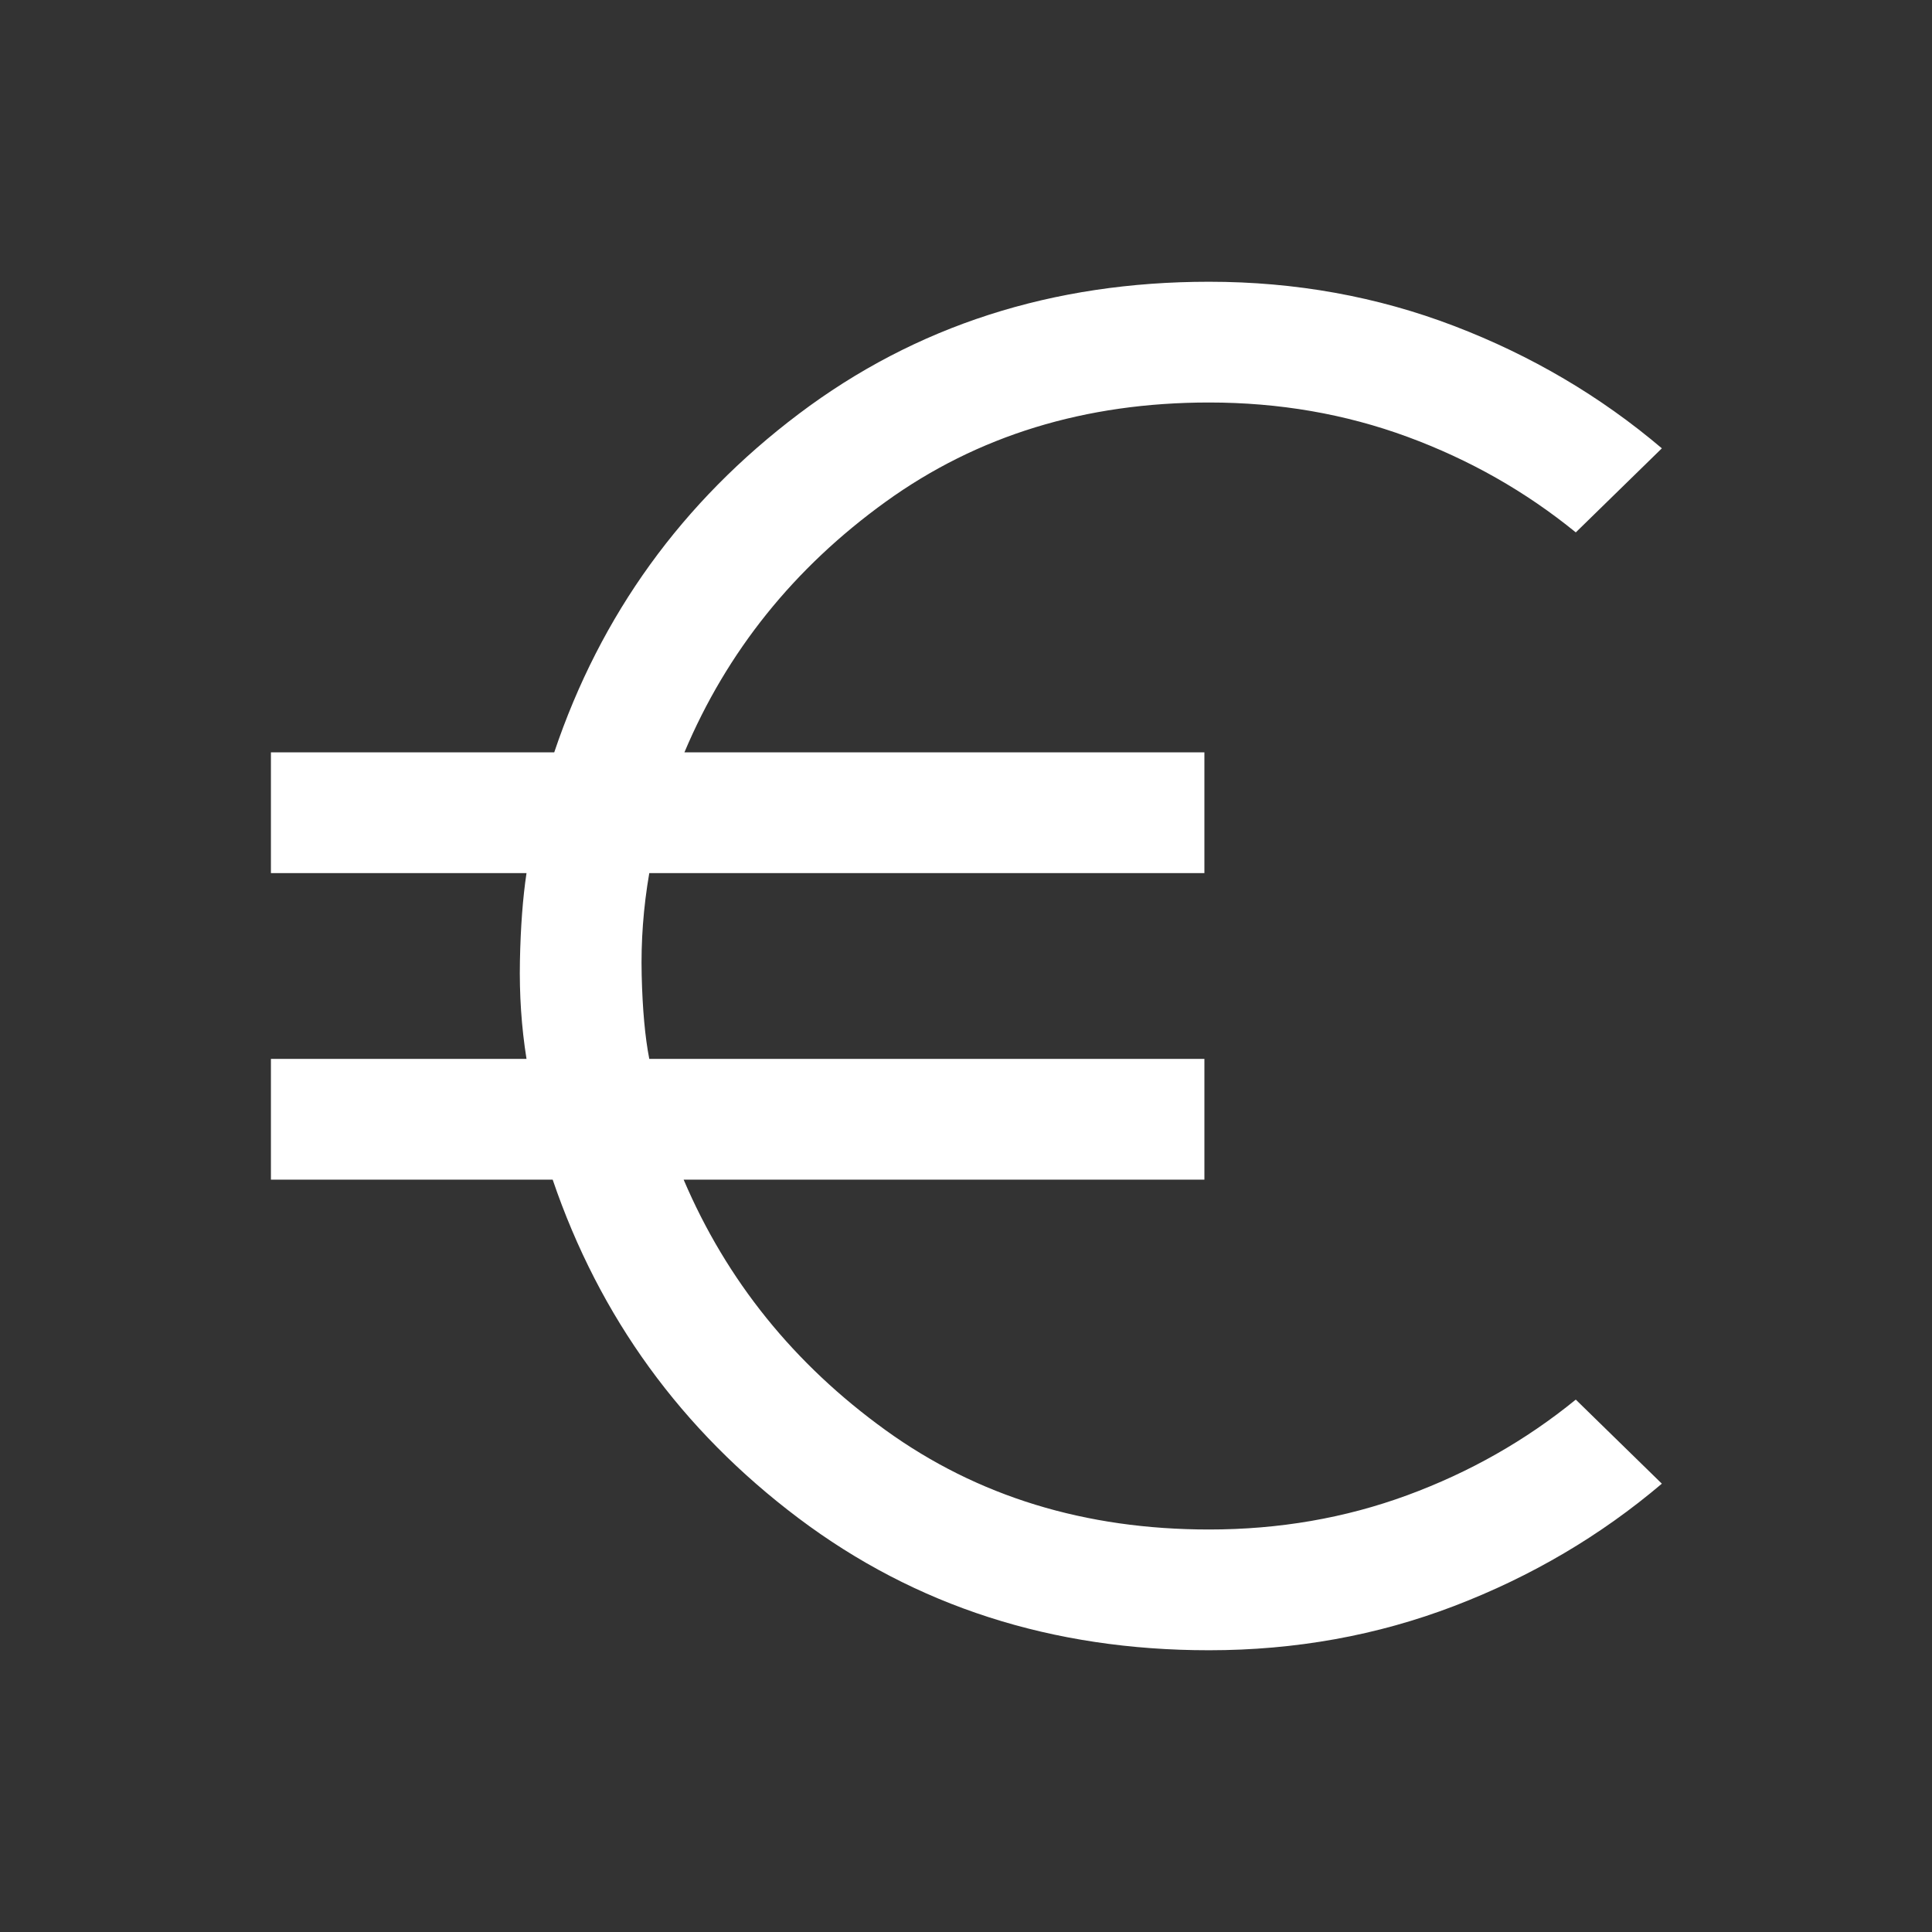
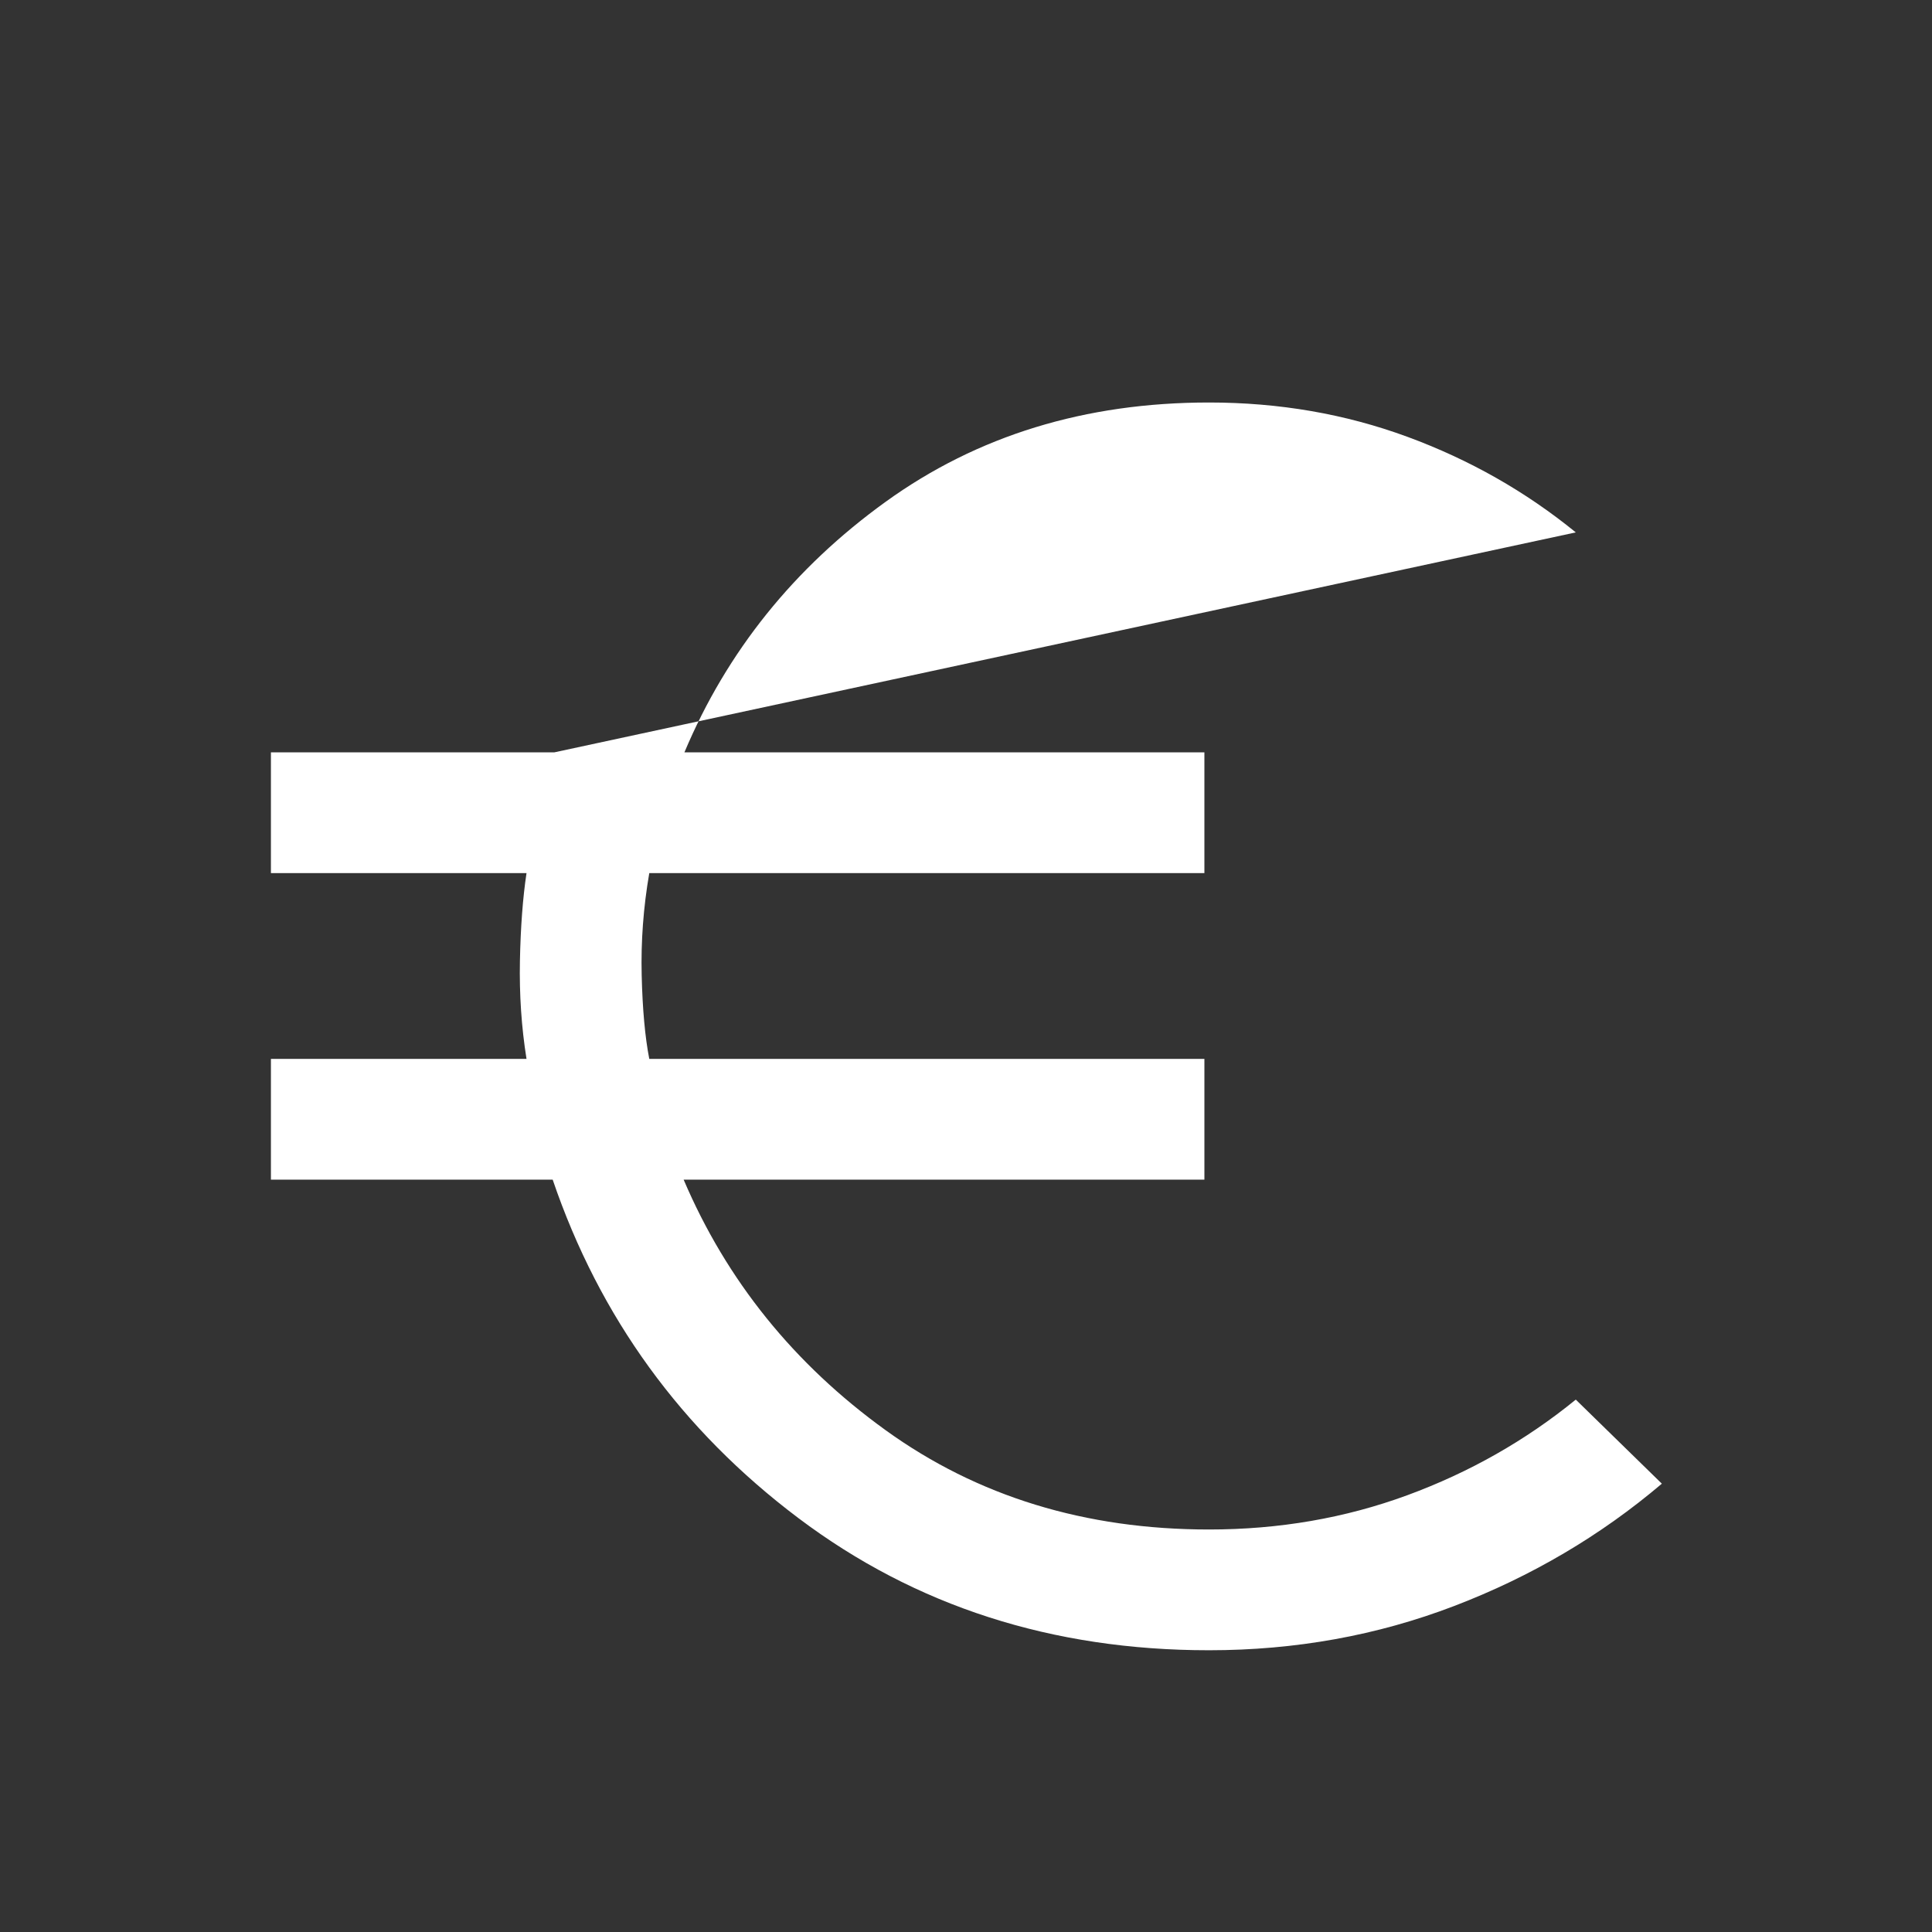
<svg xmlns="http://www.w3.org/2000/svg" height="24px" viewBox="0 -960 960 960" width="24px" fill="#FFFFFF">
  <rect x="0" y="-960" width="960" height="960" fill="#333333" stroke="none" />
-   <path d="M600.77-140q-116.85 0-204.04-65.66-87.19-65.65-122.11-168.19h-140v-60h127q-3.77-23.61-3.27-48.73.5-25.11 3.27-43.57h-127v-60h140.77q34.53-102.54 121.53-168.19 87-65.66 203.85-65.66 64.38 0 121.84 22 57.47 22 103.16 60.77L783-695.46q-37.38-30.46-83.69-47.5Q653-760 600.77-760q-92.31 0-160.66 49.31-68.34 49.31-100.03 124.54h258.38v60H322.62q-4.39 25.46-3.77 50.77.61 25.3 3.77 41.53h275.84v60H339.69q32.08 75.23 100.42 124.54Q508.46-200 600.77-200q52.23 0 98.54-17.04 46.31-17.04 83.69-47.5l42.77 41.77Q780.08-184 722.61-162q-57.46 22-121.84 22Z" />
+   <path d="M600.77-140q-116.85 0-204.04-65.66-87.19-65.65-122.11-168.19h-140v-60h127q-3.77-23.61-3.27-48.73.5-25.11 3.27-43.57h-127v-60h140.77L783-695.46q-37.38-30.46-83.69-47.5Q653-760 600.77-760q-92.31 0-160.66 49.31-68.34 49.31-100.03 124.54h258.38v60H322.62q-4.39 25.46-3.77 50.77.61 25.3 3.77 41.53h275.84v60H339.69q32.08 75.23 100.42 124.54Q508.46-200 600.77-200q52.23 0 98.54-17.04 46.31-17.04 83.69-47.5l42.77 41.77Q780.08-184 722.61-162q-57.46 22-121.84 22Z" />
</svg>